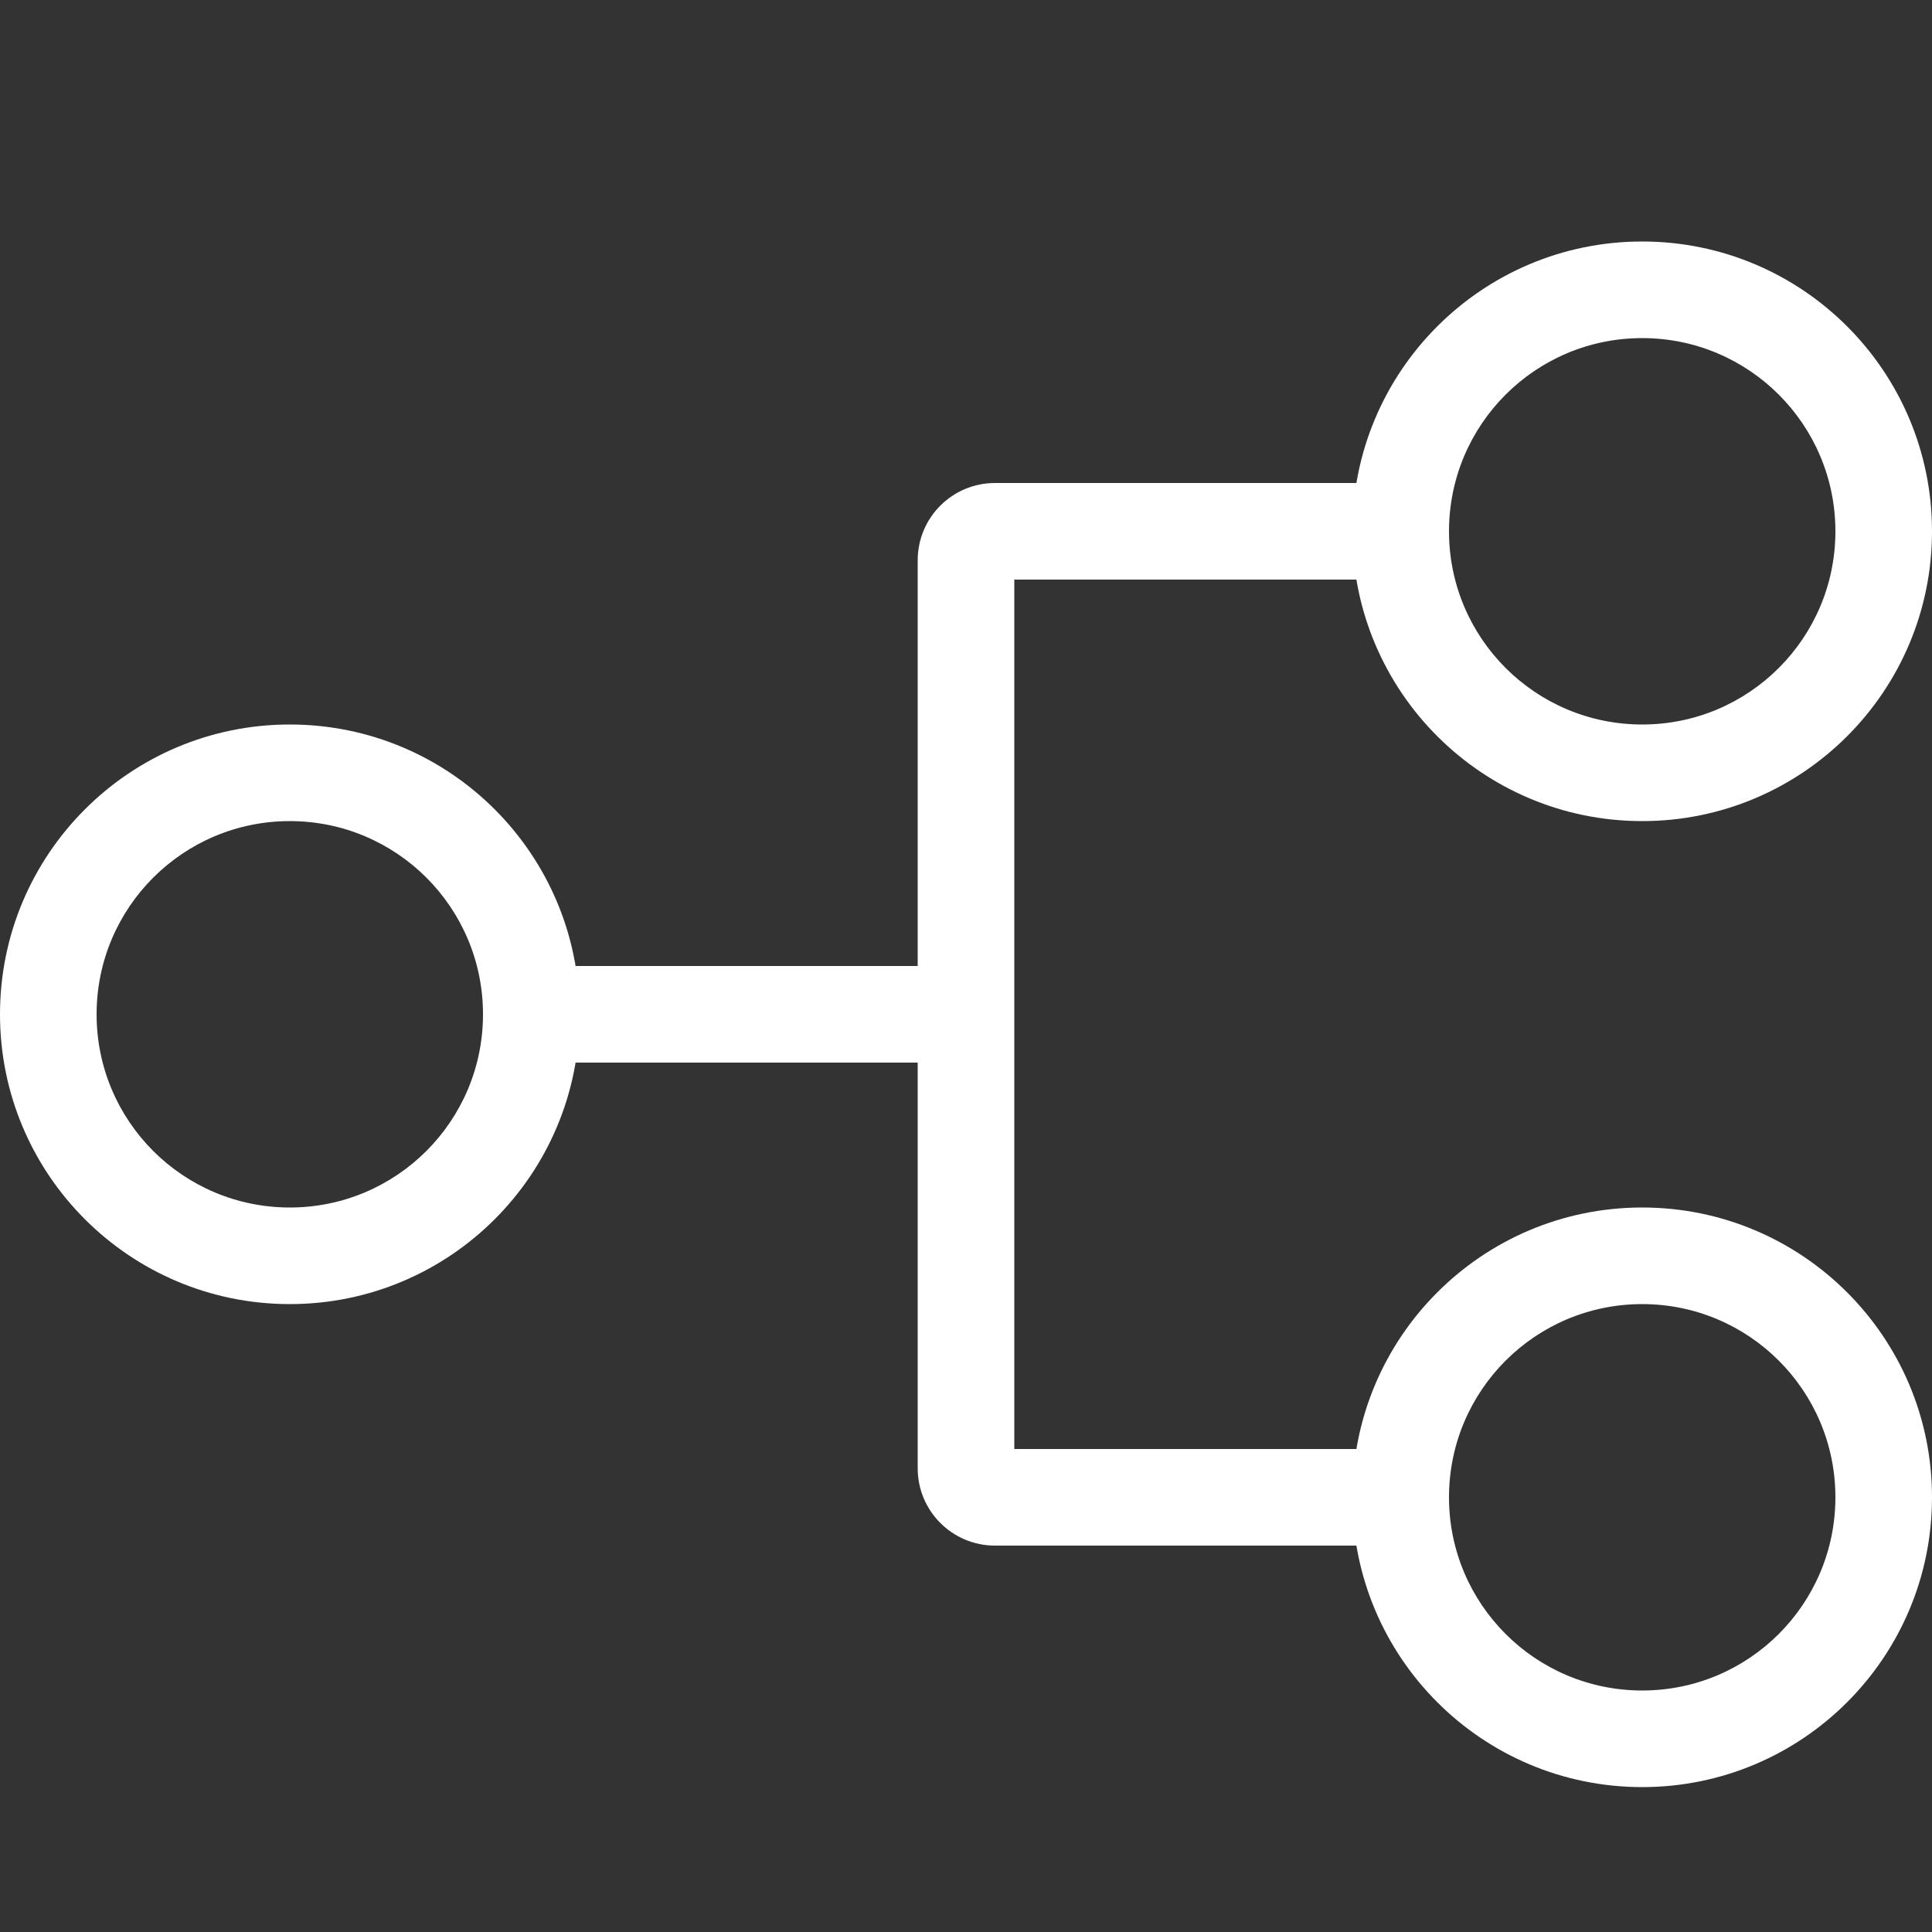
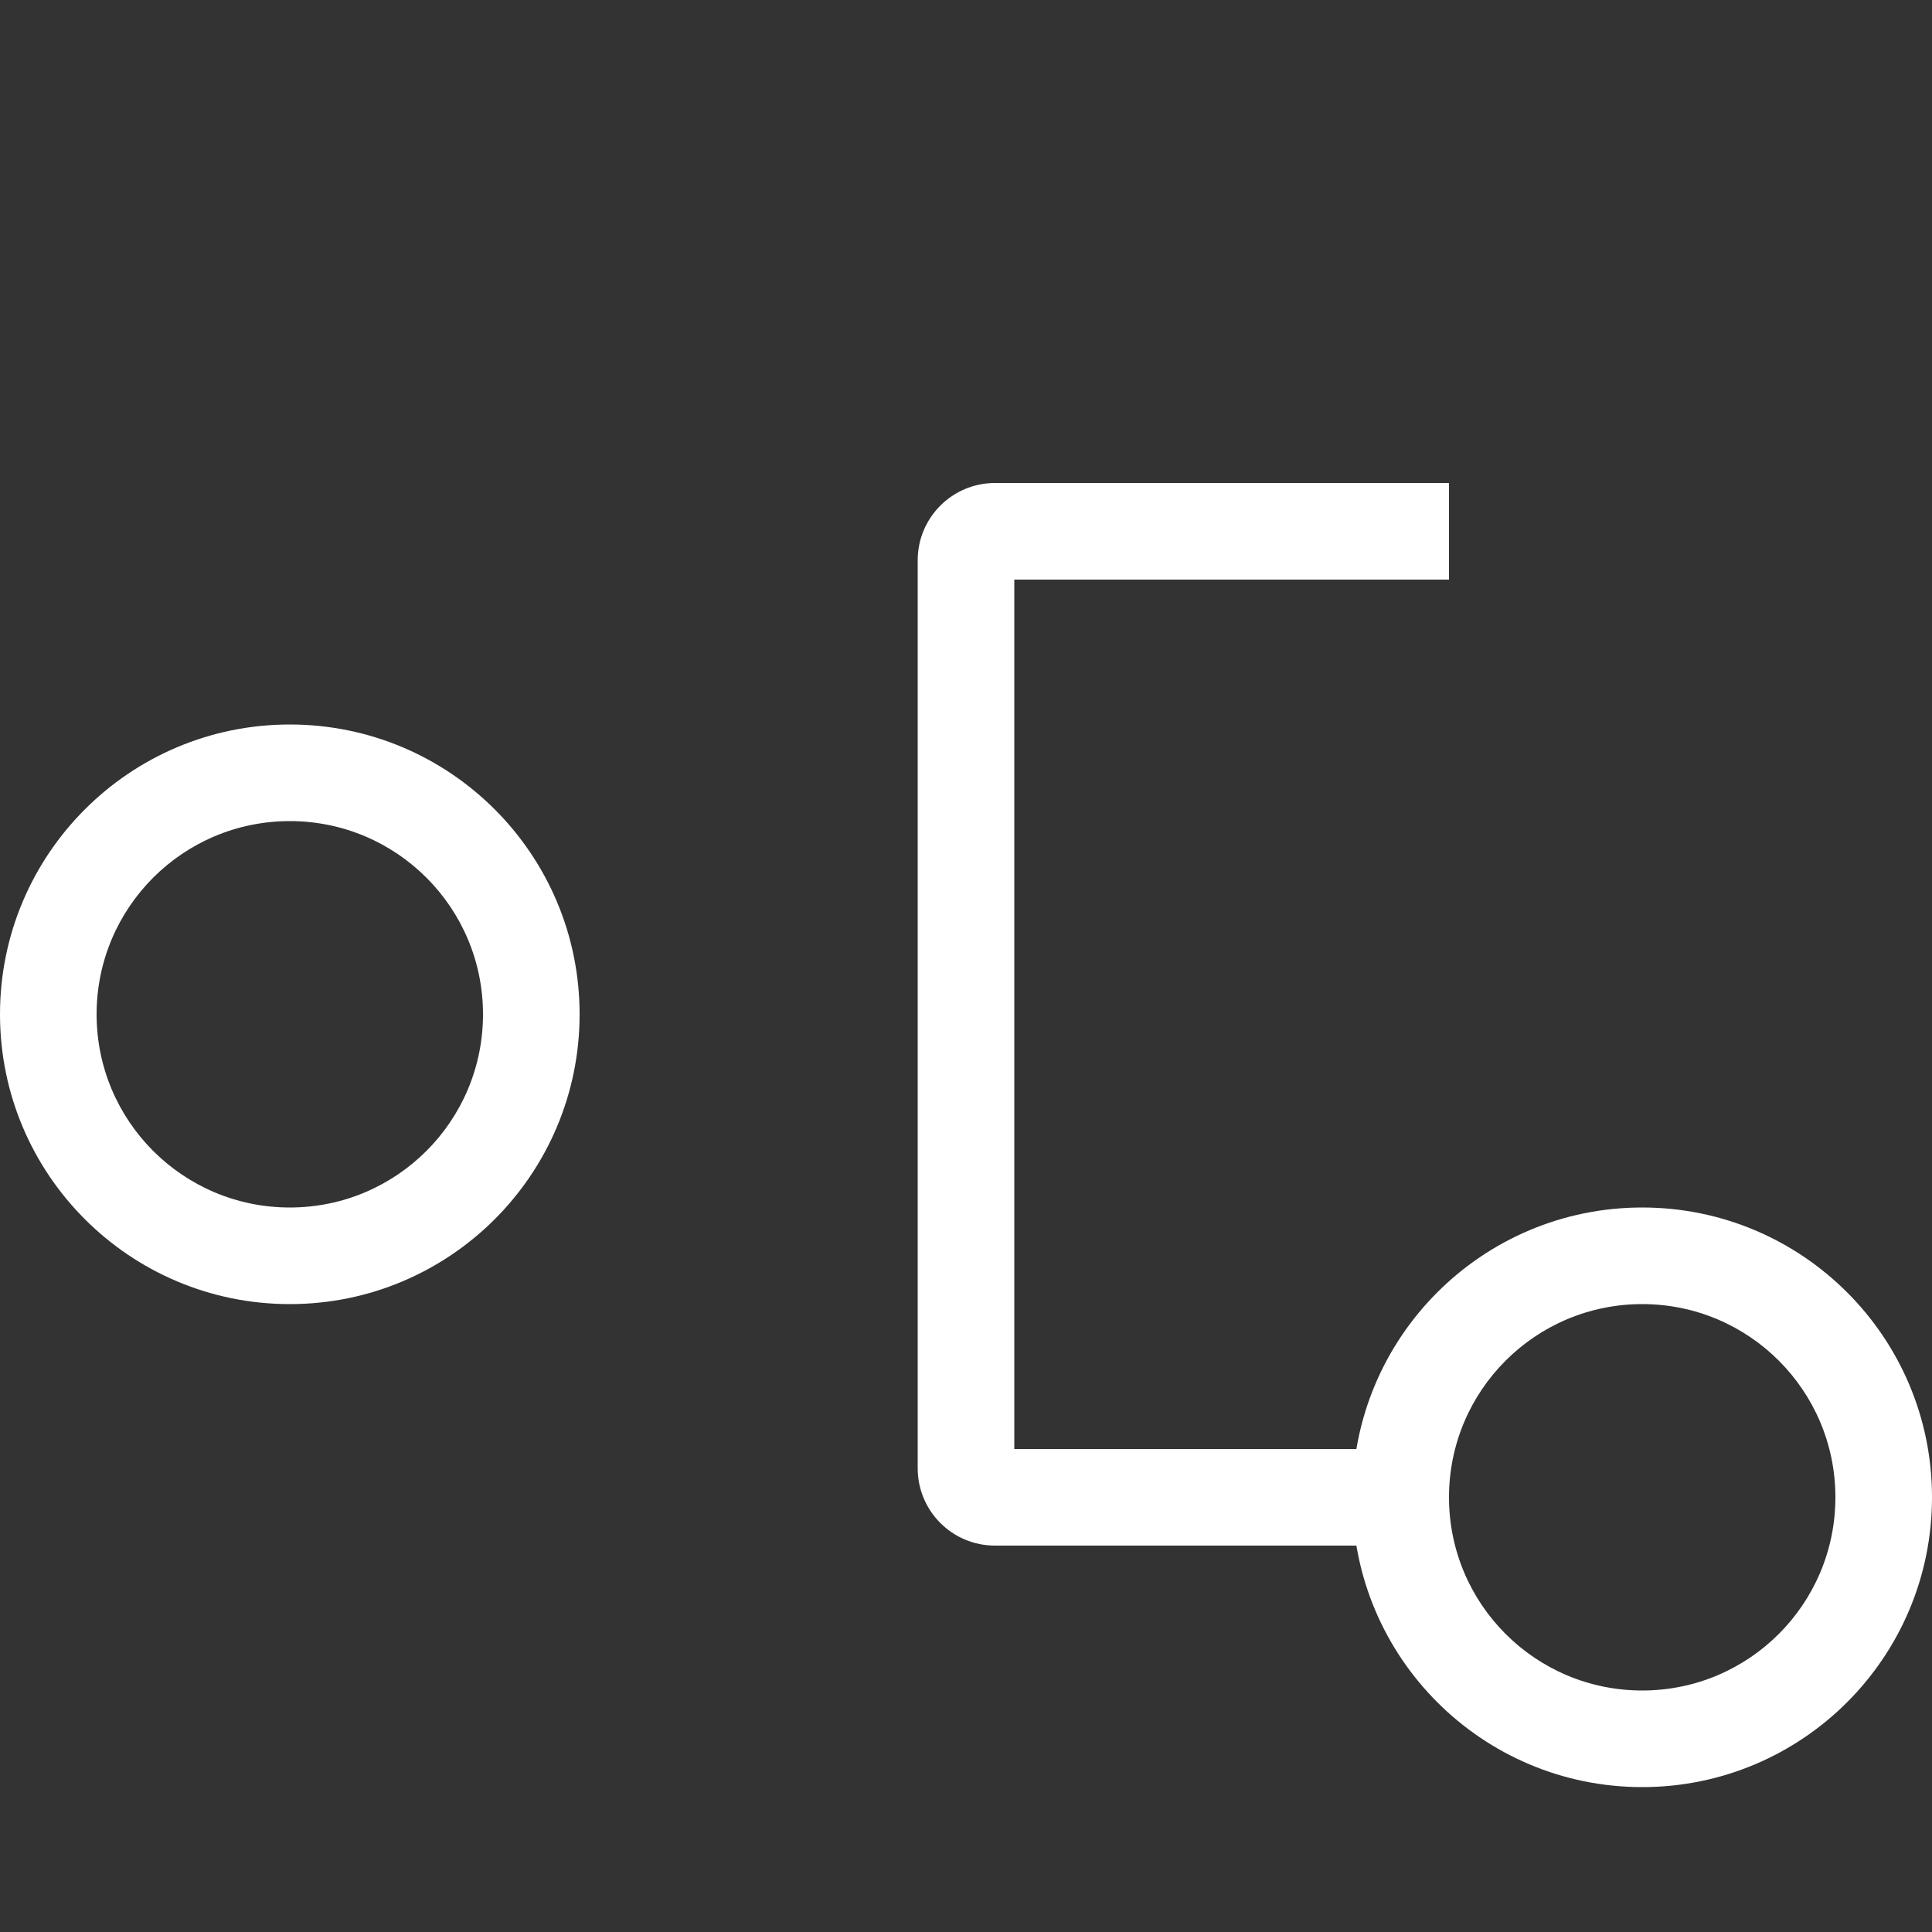
<svg xmlns="http://www.w3.org/2000/svg" width="20" height="20" viewBox="0 0 20 20" fill="none">
  <rect x="0" y="0" width="20" height="20" fill="#333333" stroke="none" />
  <path fill-rule="evenodd" clip-rule="evenodd" d="M3 12.5C4.105 12.5 5 11.605 5 10.5C5 9.395 4.105 8.5 3 8.5C1.895 8.5 1 9.395 1 10.5C1 11.605 1.895 12.5 3 12.5ZM3 13.5C4.657 13.5 6 12.157 6 10.5C6 8.843 4.657 7.5 3 7.5C1.343 7.5 0 8.843 0 10.5C0 12.157 1.343 13.5 3 13.5Z" fill="white" />
-   <path fill-rule="evenodd" clip-rule="evenodd" d="M17 7.5C18.105 7.5 19 6.605 19 5.5C19 4.395 18.105 3.5 17 3.5C15.895 3.5 15 4.395 15 5.5C15 6.605 15.895 7.5 17 7.5ZM17 8.5C18.657 8.5 20 7.157 20 5.5C20 3.843 18.657 2.5 17 2.5C15.343 2.5 14 3.843 14 5.5C14 7.157 15.343 8.5 17 8.5Z" fill="white" />
  <path fill-rule="evenodd" clip-rule="evenodd" d="M17 17.5C18.105 17.5 19 16.605 19 15.5C19 14.395 18.105 13.5 17 13.5C15.895 13.5 15 14.395 15 15.5C15 16.605 15.895 17.5 17 17.5ZM17 18.5C18.657 18.5 20 17.157 20 15.5C20 13.843 18.657 12.5 17 12.5C15.343 12.5 14 13.843 14 15.5C14 17.157 15.343 18.5 17 18.5Z" fill="white" />
  <path fill-rule="evenodd" clip-rule="evenodd" d="M10.5 6H15V5H10.3C9.858 5 9.5 5.358 9.5 5.8V15.2C9.5 15.642 9.858 16 10.3 16H15V15H10.5V6Z" fill="white" />
-   <path fill-rule="evenodd" clip-rule="evenodd" d="M10 11L5 11V10L10 10V11Z" fill="white" />
</svg>